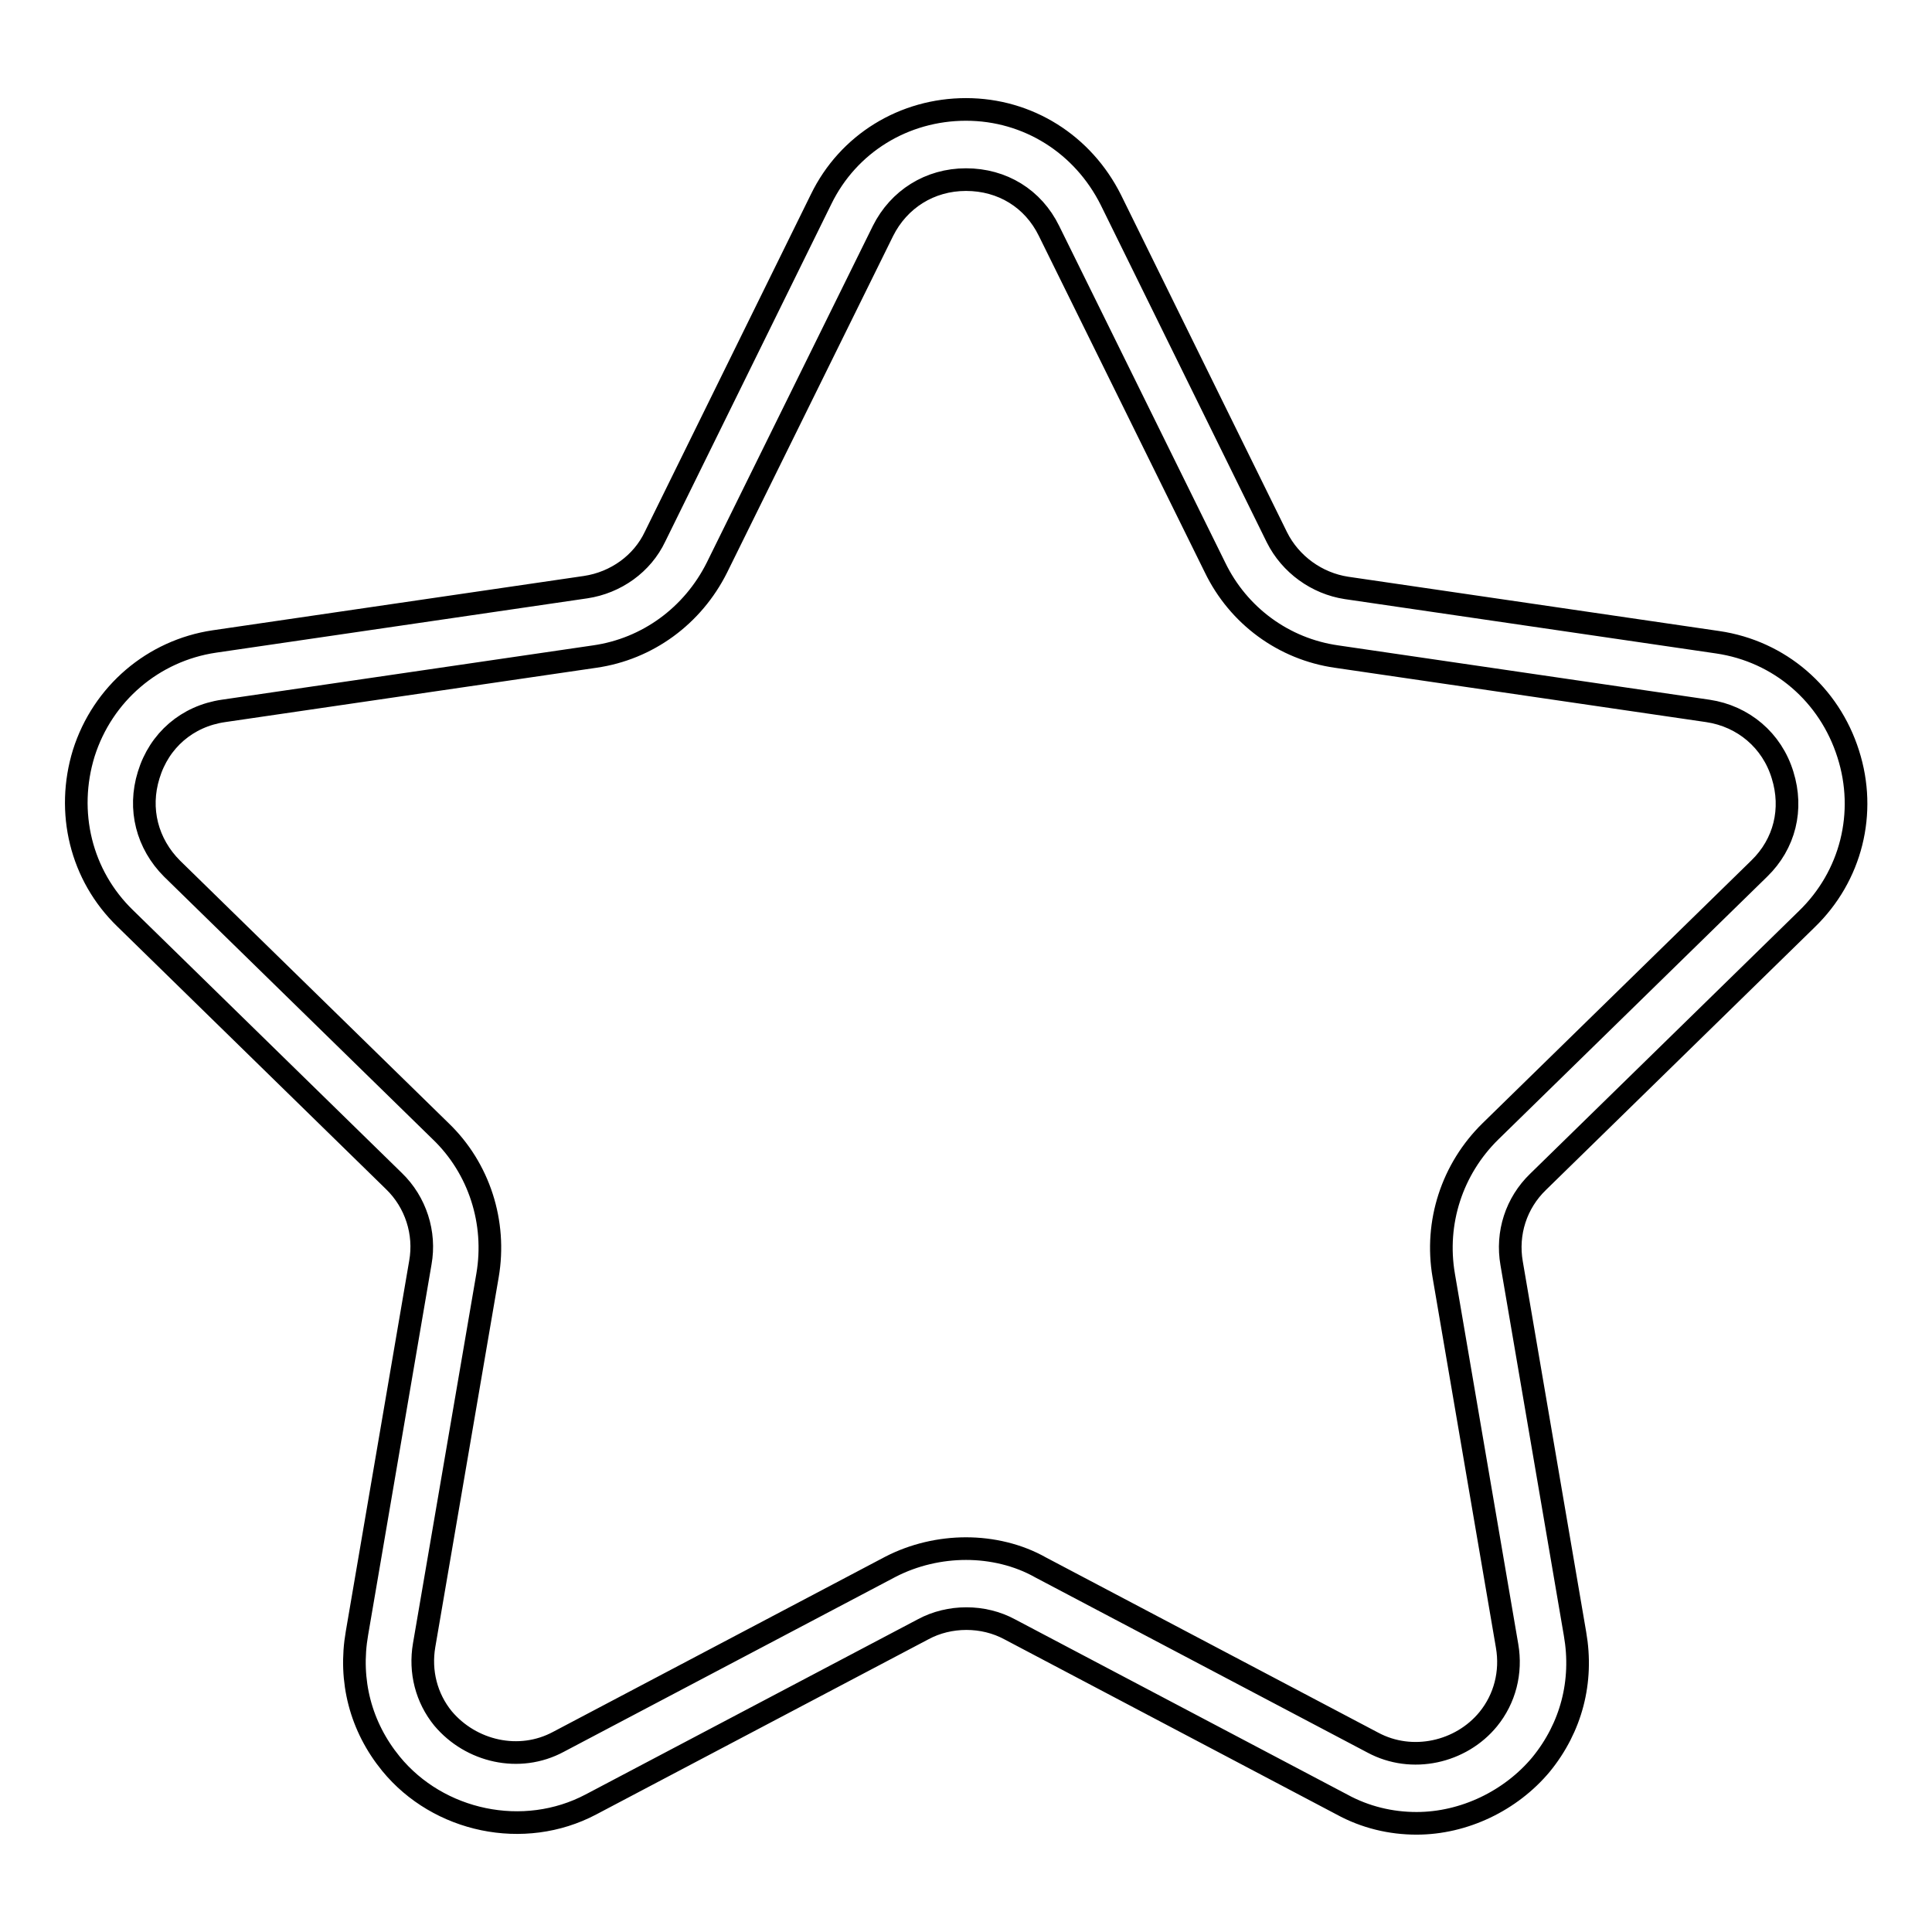
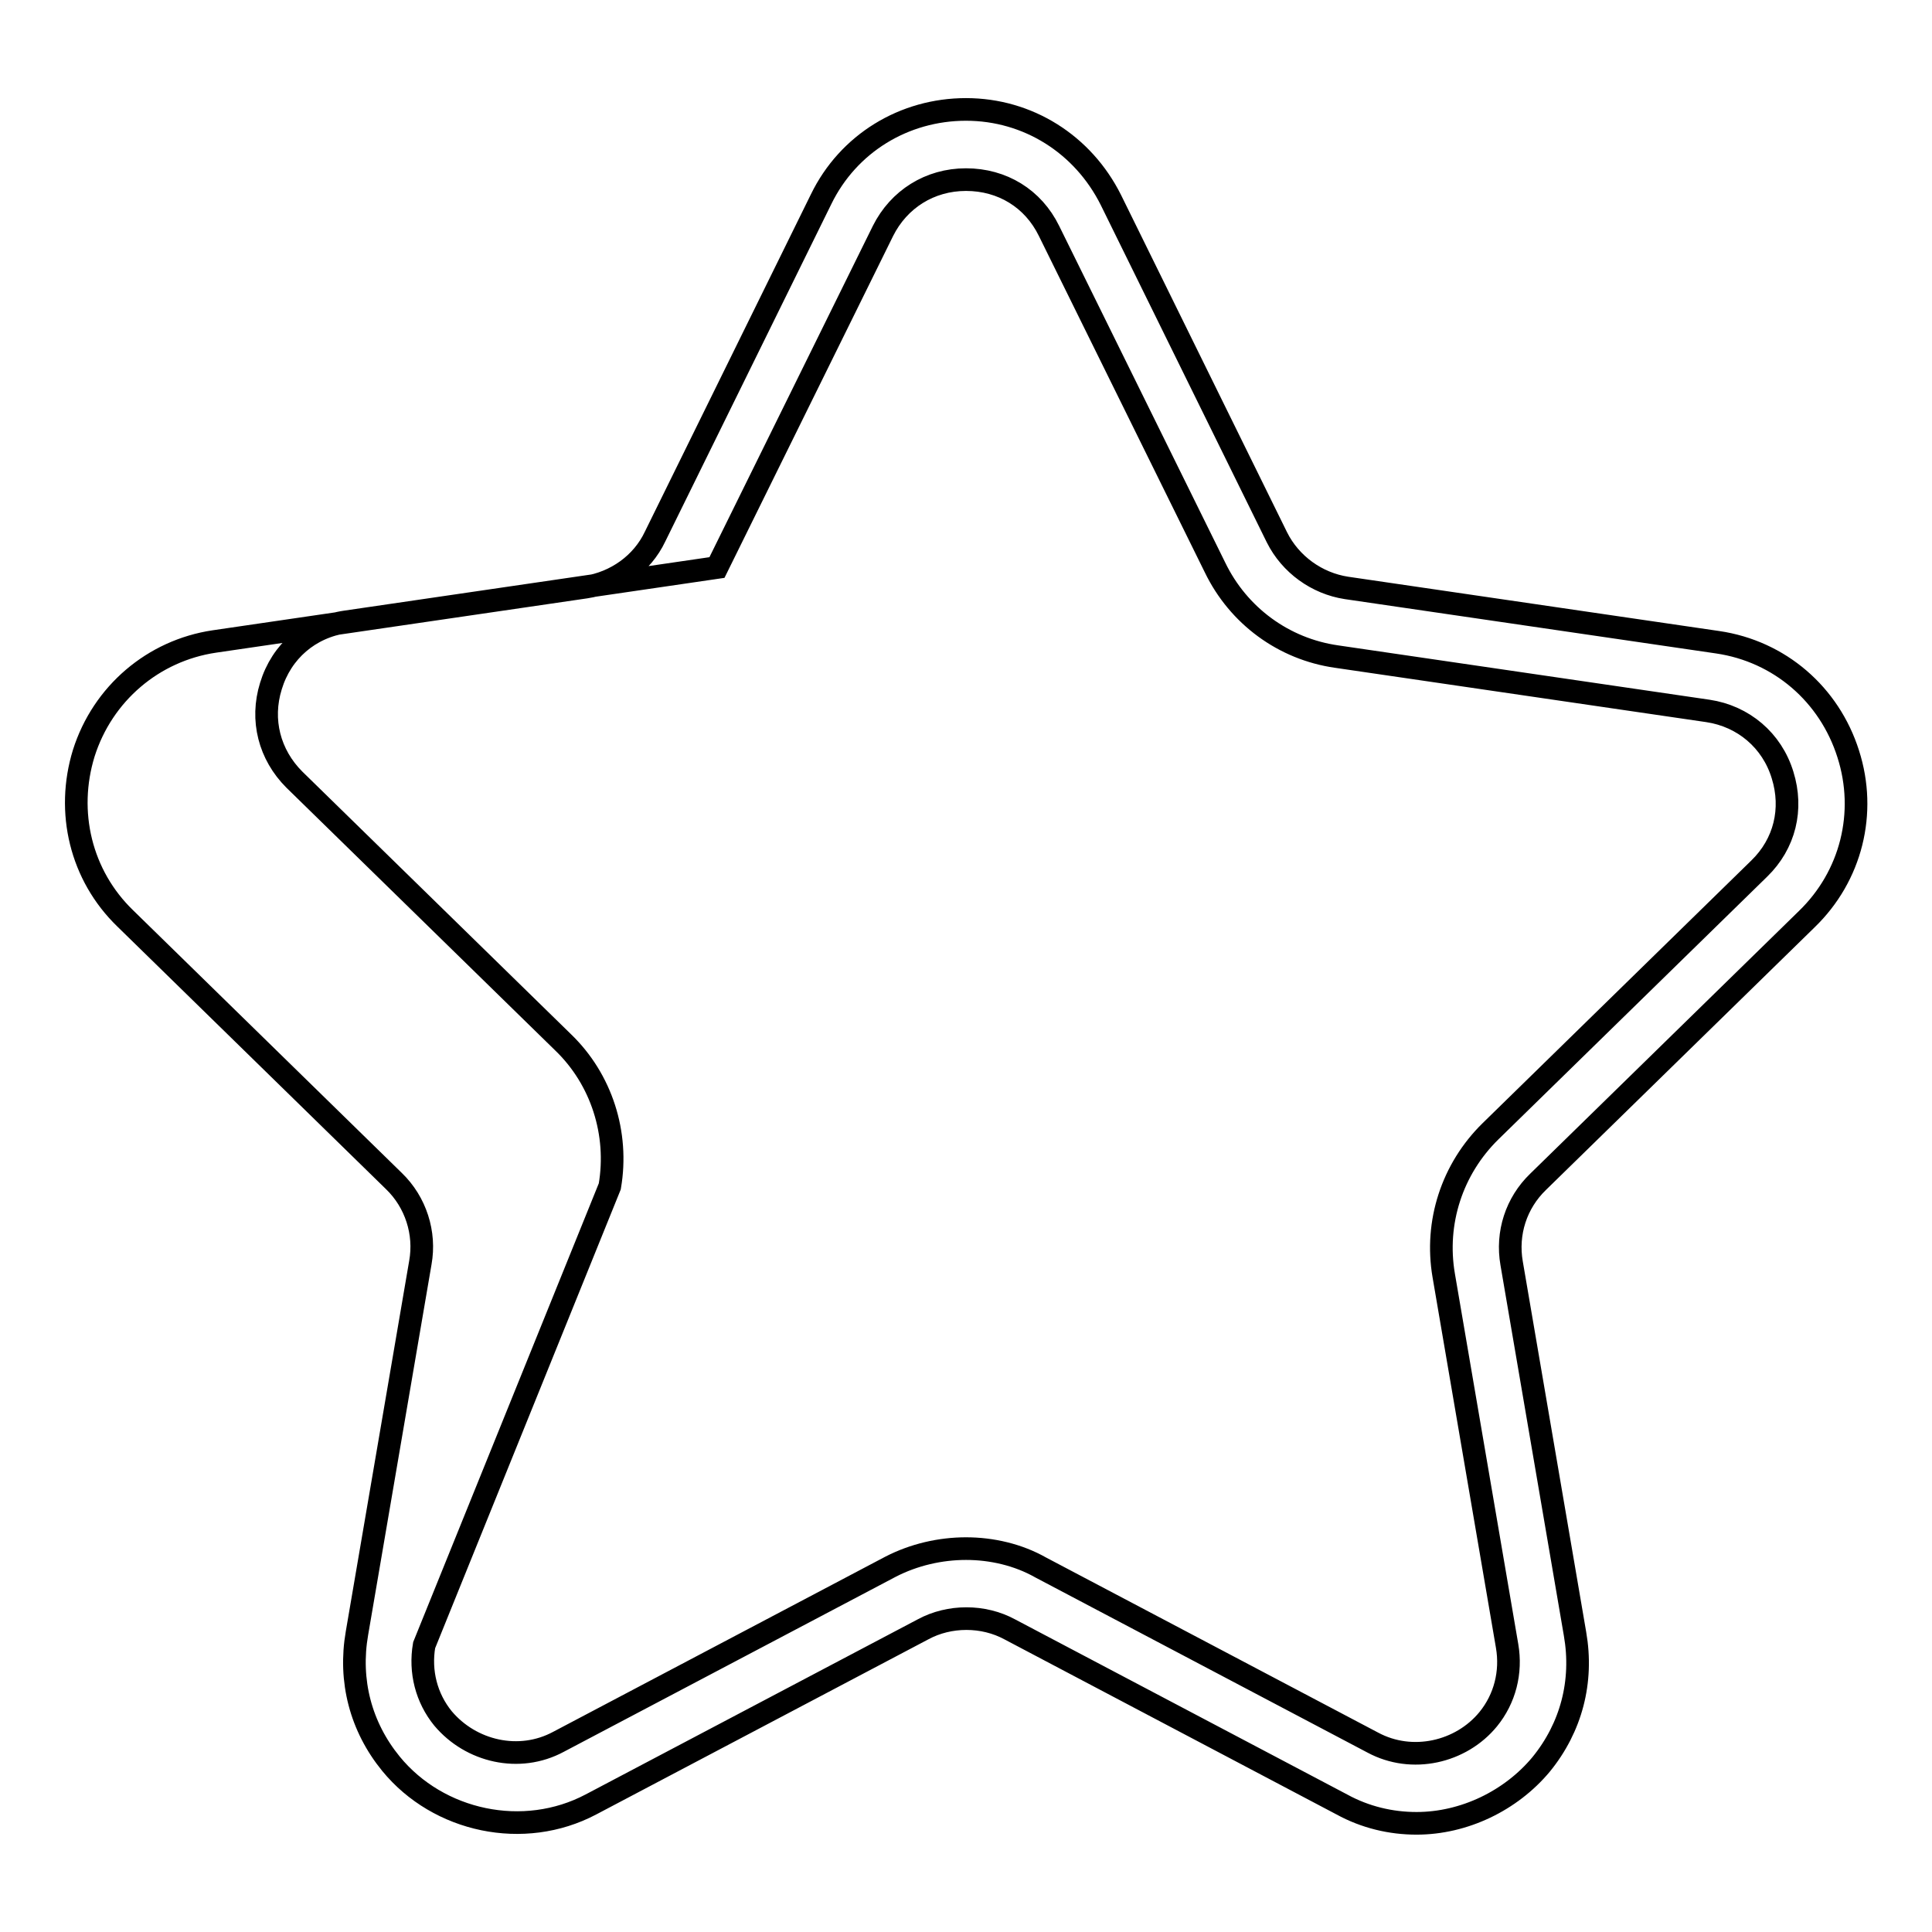
<svg xmlns="http://www.w3.org/2000/svg" version="1.1" x="0px" y="0px" viewBox="0 0 256 256" enable-background="new 0 0 256 256" xml:space="preserve">
  <g>
    <g>
-       <path stroke-width="3" fill-opacity="0" stroke="#000000" d="M187.7,241.6c-3.4,0-6.8-0.8-9.9-2.5l-44-23.2c-3.5-1.9-8-1.9-11.5,0l-44,23.2c-8.9,4.7-20.2,2.3-26.5-5.4c-4-4.9-5.6-11-4.5-17.3l8.4-49.1c0.7-3.9-0.6-8-3.5-10.8l-35.6-34.8c-5.9-5.7-7.9-14.1-5.5-21.9c2.5-7.9,9.2-13.6,17.3-14.8l49.2-7.2c4-0.6,7.5-3.1,9.2-6.7l22-44.7c3.6-7.4,11-11.9,19.2-11.9c8.2,0,15.5,4.6,19.2,12l22,44.7c1.8,3.6,5.3,6.1,9.2,6.7l49.2,7.2c8.2,1.2,14.8,6.9,17.3,14.8c2.5,7.8,0.4,16.2-5.5,21.9l-35.6,34.8c-2.9,2.8-4.2,6.8-3.5,10.8l8.4,49.1c1.1,6.3-0.5,12.4-4.5,17.3C200.2,238.6,194,241.6,187.7,241.6z M128,205.2c3.4,0,6.9,0.8,9.9,2.5l44,23.2c5.2,2.8,11.7,1.3,15.3-3.1c2.2-2.7,3.1-6.2,2.5-9.7l-8.4-49.1c-1.2-7,1.1-14.1,6.2-19.1l35.6-34.8c3.4-3.3,4.5-7.9,3.1-12.4c-1.4-4.6-5.2-7.8-9.9-8.5l-49.2-7.2c-7-1-13-5.4-16.1-11.8l-22-44.6c-2.1-4.3-6.2-6.8-11-6.8c-4.8,0-8.9,2.6-11,6.8L95,75.2C91.8,81.6,85.8,86,78.8,87l-49.2,7.2c-4.8,0.7-8.5,3.9-9.9,8.5c-1.4,4.5-0.2,9.1,3.1,12.4l35.6,34.8c5.1,4.9,7.4,12.1,6.2,19.1L56.2,218c-0.6,3.5,0.3,7,2.5,9.7c3.7,4.4,10.1,5.9,15.3,3.1l44-23.2C121.1,206,124.6,205.2,128,205.2z" />
+       <path stroke-width="3" fill-opacity="0" stroke="#000000" d="M187.7,241.6c-3.4,0-6.8-0.8-9.9-2.5l-44-23.2c-3.5-1.9-8-1.9-11.5,0l-44,23.2c-8.9,4.7-20.2,2.3-26.5-5.4c-4-4.9-5.6-11-4.5-17.3l8.4-49.1c0.7-3.9-0.6-8-3.5-10.8l-35.6-34.8c-5.9-5.7-7.9-14.1-5.5-21.9c2.5-7.9,9.2-13.6,17.3-14.8l49.2-7.2c4-0.6,7.5-3.1,9.2-6.7l22-44.7c3.6-7.4,11-11.9,19.2-11.9c8.2,0,15.5,4.6,19.2,12l22,44.7c1.8,3.6,5.3,6.1,9.2,6.7l49.2,7.2c8.2,1.2,14.8,6.9,17.3,14.8c2.5,7.8,0.4,16.2-5.5,21.9l-35.6,34.8c-2.9,2.8-4.2,6.8-3.5,10.8l8.4,49.1c1.1,6.3-0.5,12.4-4.5,17.3C200.2,238.6,194,241.6,187.7,241.6z M128,205.2c3.4,0,6.9,0.8,9.9,2.5l44,23.2c5.2,2.8,11.7,1.3,15.3-3.1c2.2-2.7,3.1-6.2,2.5-9.7l-8.4-49.1c-1.2-7,1.1-14.1,6.2-19.1l35.6-34.8c3.4-3.3,4.5-7.9,3.1-12.4c-1.4-4.6-5.2-7.8-9.9-8.5l-49.2-7.2c-7-1-13-5.4-16.1-11.8l-22-44.6c-2.1-4.3-6.2-6.8-11-6.8c-4.8,0-8.9,2.6-11,6.8L95,75.2l-49.2,7.2c-4.8,0.7-8.5,3.9-9.9,8.5c-1.4,4.5-0.2,9.1,3.1,12.4l35.6,34.8c5.1,4.9,7.4,12.1,6.2,19.1L56.2,218c-0.6,3.5,0.3,7,2.5,9.7c3.7,4.4,10.1,5.9,15.3,3.1l44-23.2C121.1,206,124.6,205.2,128,205.2z" />
    </g>
  </g>
</svg>